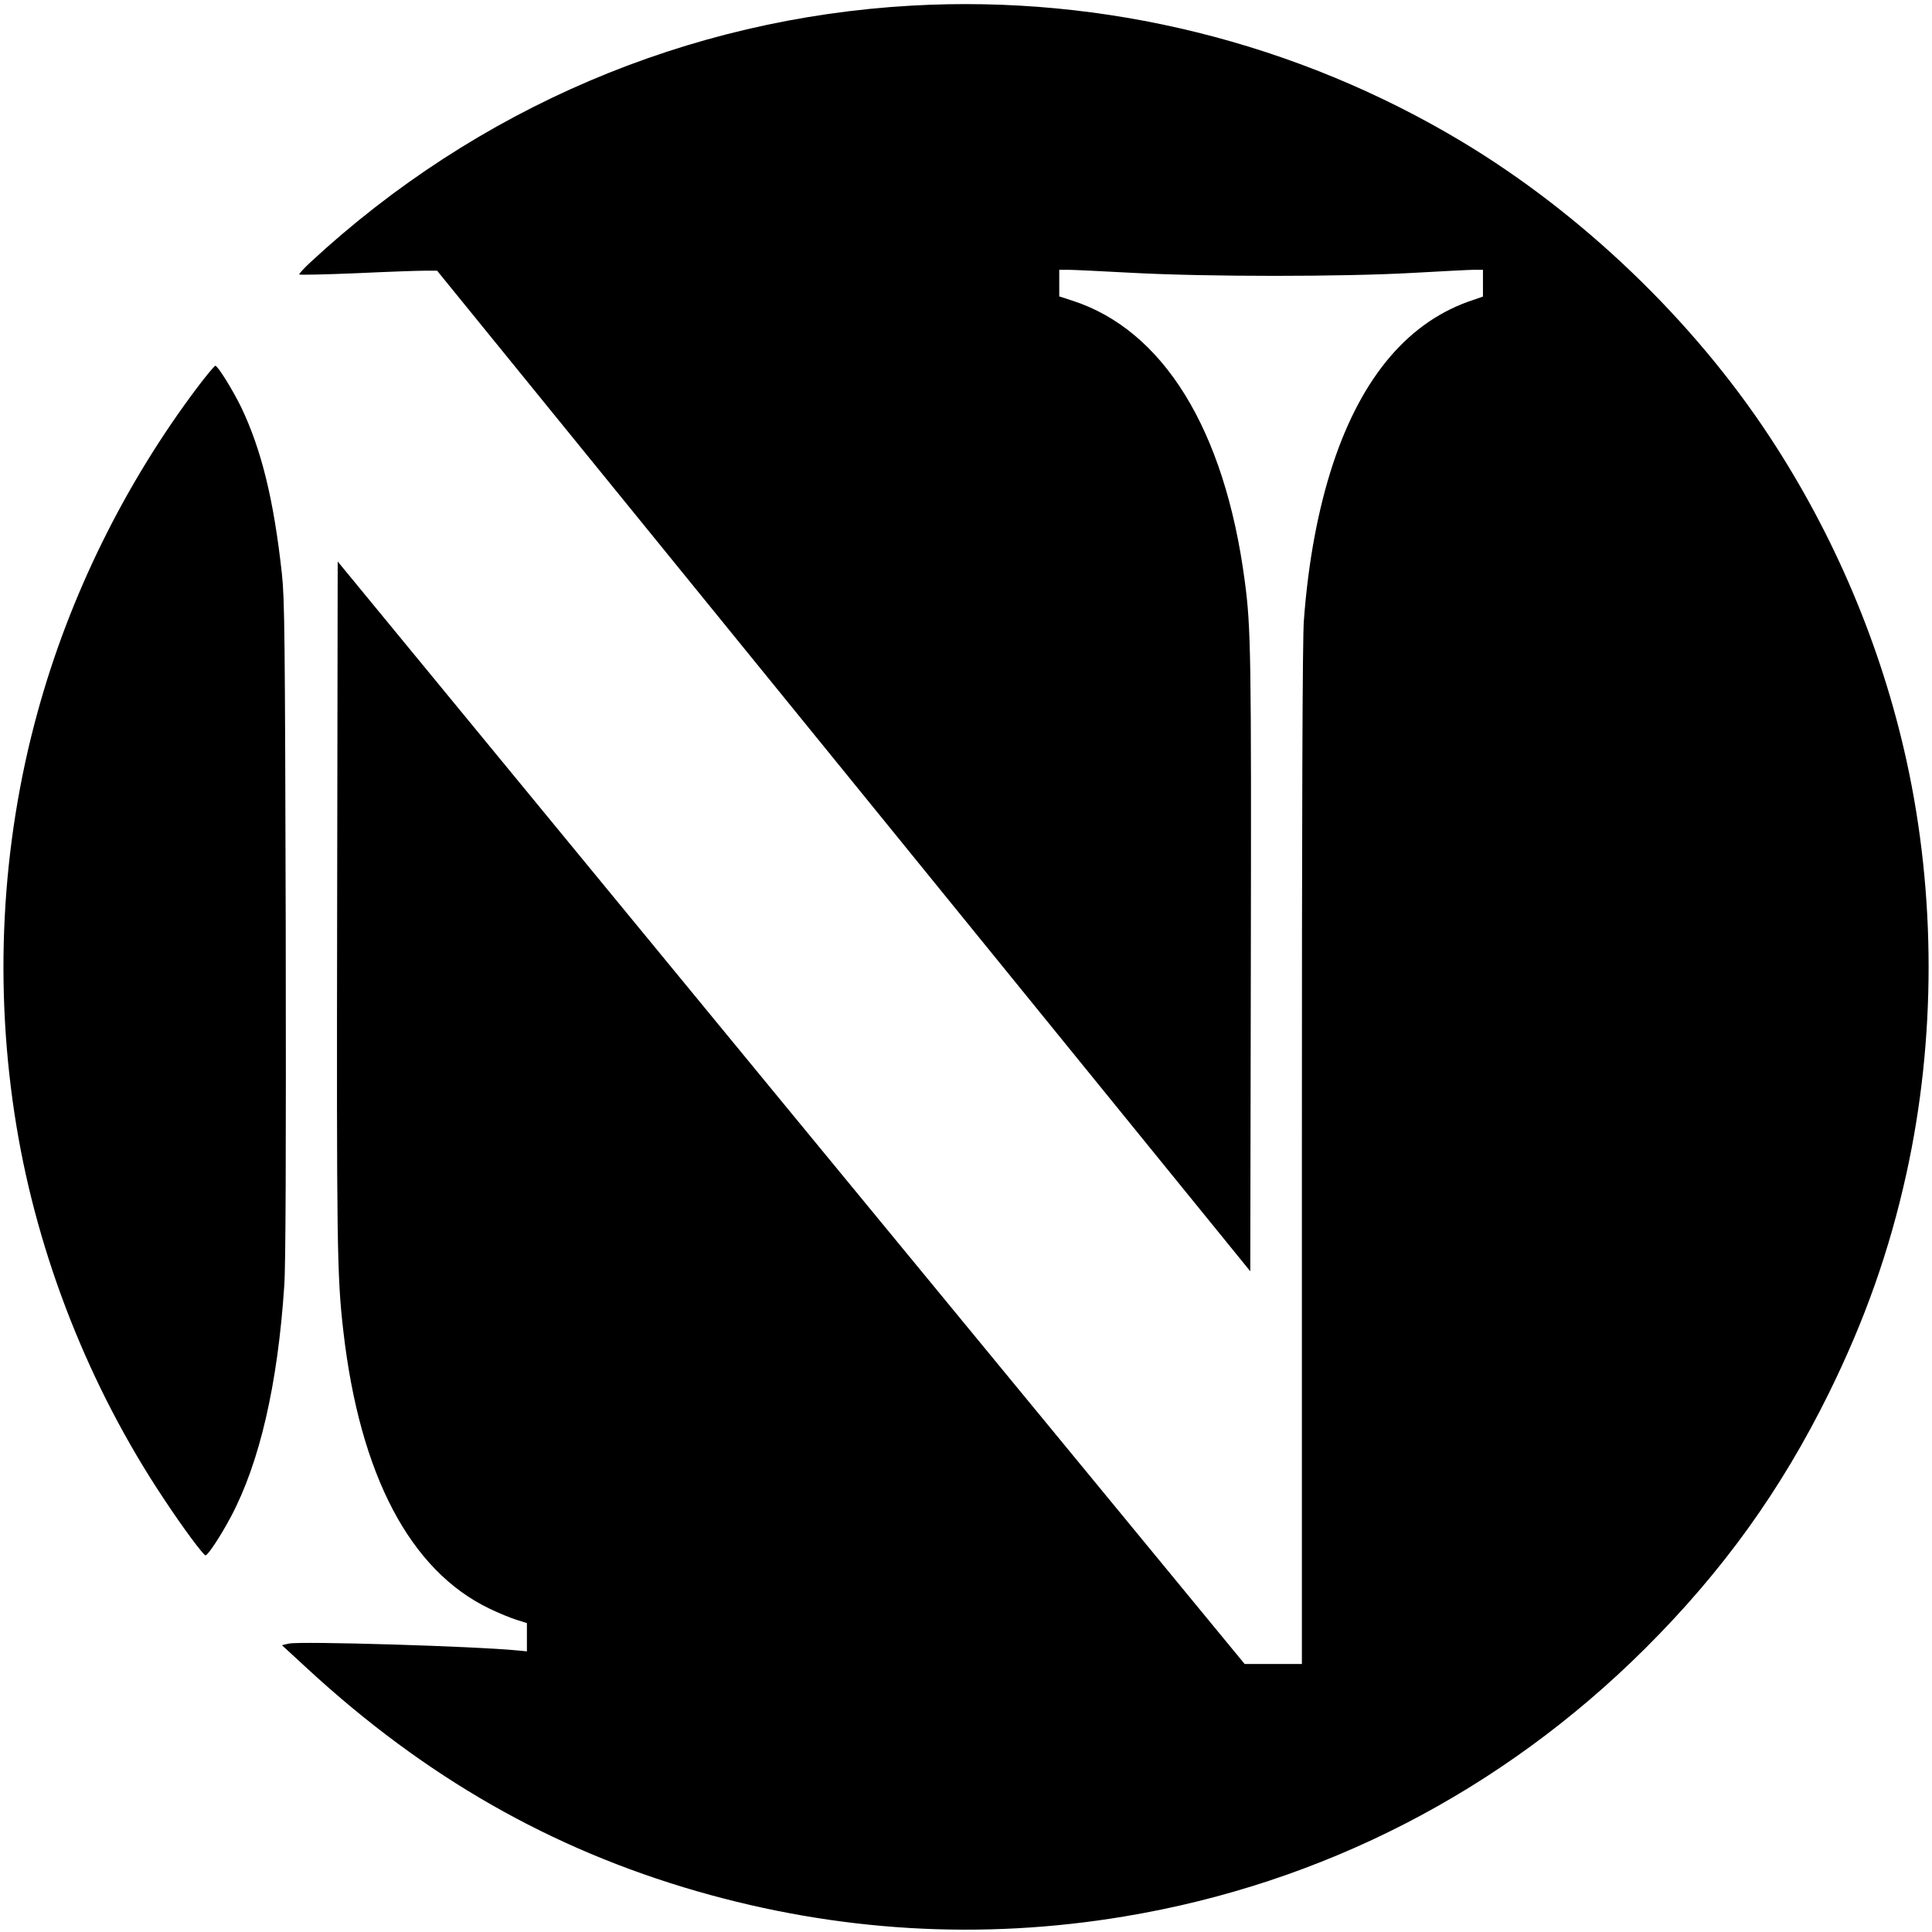
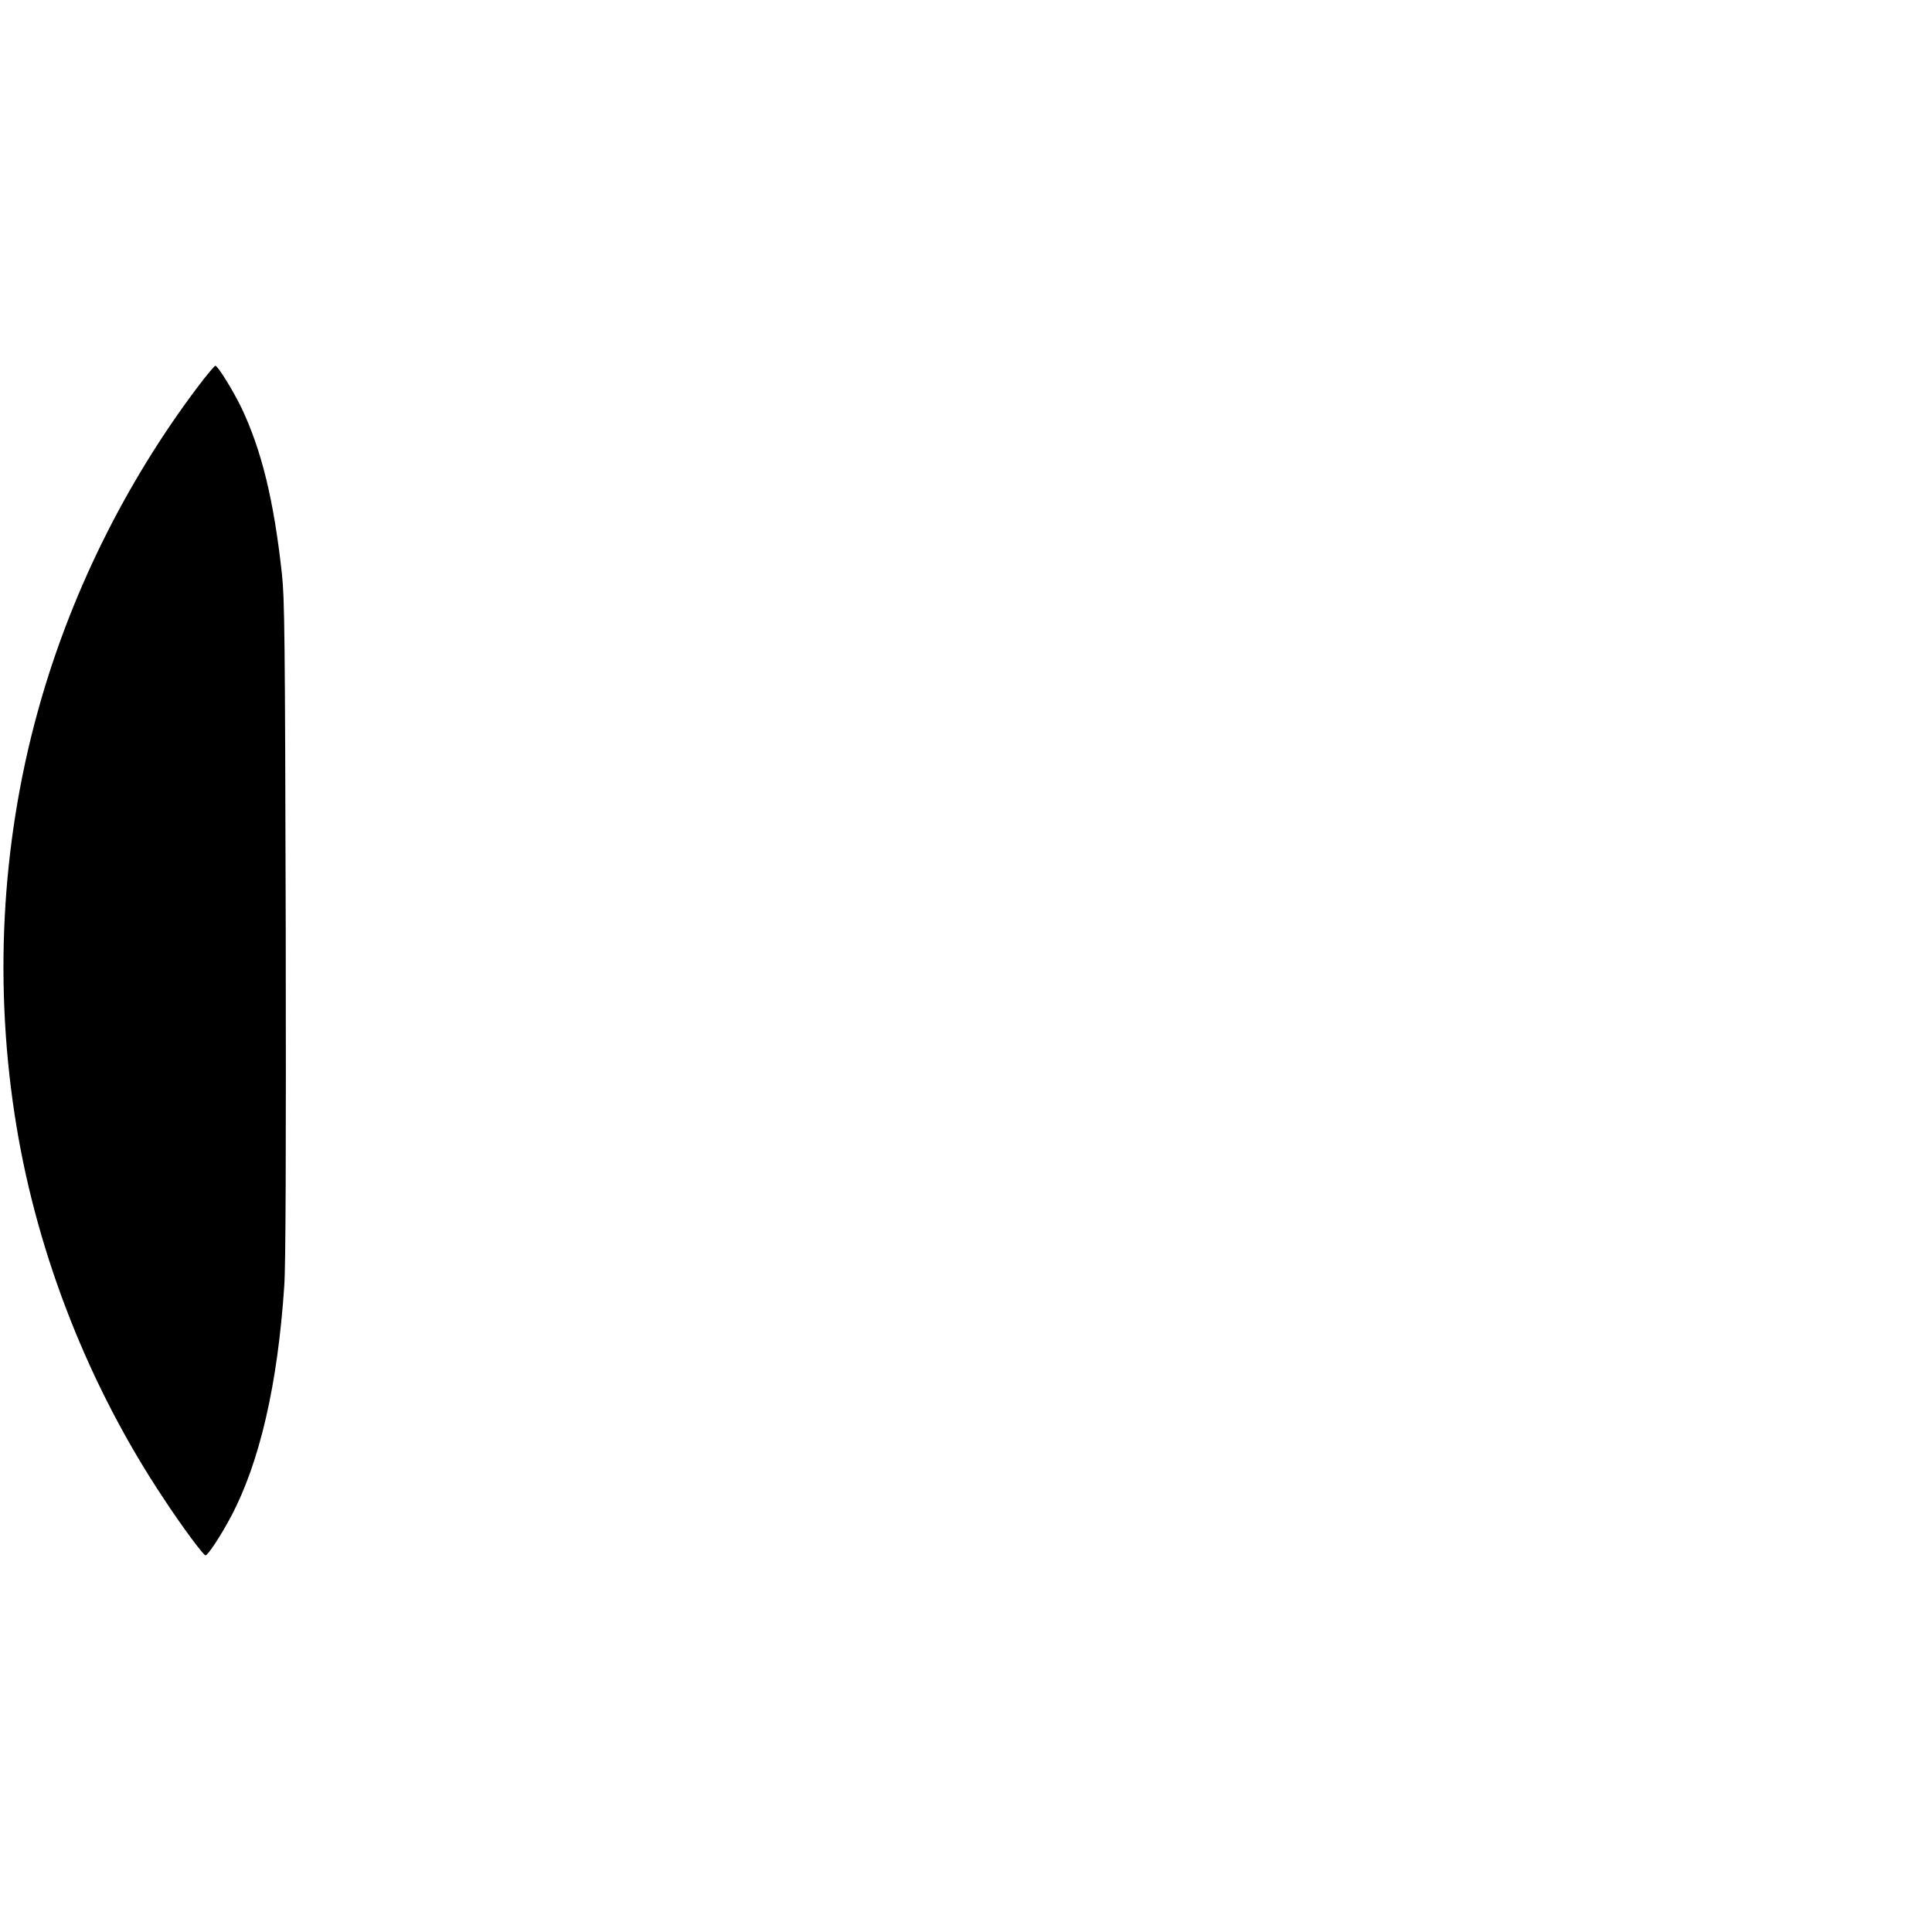
<svg xmlns="http://www.w3.org/2000/svg" version="1.0" width="1067pt" height="1067pt" viewBox="0 0 1067 1067" preserveAspectRatio="xMidYMid meet">
  <g transform="translate(0,1067) scale(0.1,-0.1)" fill="#000000" stroke="none">
-     <path d="M5035 10639 c-1237 -70 -2401 -566 -3319 -1416 -38 -35 -66 -66 -63 -69 3 -3 144 0 314 7 169 8 339 14 378 14 l69 0 2246 -2763 2245 -2763 3 1693 c3 1715 1 1864 -34 2123 -111 834 -450 1383 -953 1545 l-71 23 0 73 0 74 49 0 c27 0 188 -8 358 -17 415 -22 1155 -22 1548 0 160 9 311 17 338 17 l47 0 0 -74 0 -74 -52 -18 c-354 -115 -615 -420 -776 -905 -83 -252 -137 -542 -161 -865 -8 -94 -11 -1070 -11 -2952 l0 -2812 -158 0 -158 0 -2505 3044 -2504 3045 -3 -1877 c-3 -1900 -1 -2068 34 -2372 91 -796 369 -1324 807 -1534 51 -25 118 -52 150 -62 l57 -18 0 -78 0 -78 -52 5 c-230 23 -1194 52 -1262 38 l-39 -9 139 -128 c649 -599 1346 -998 2154 -1231 778 -224 1569 -271 2360 -139 1094 182 2084 692 2875 1479 428 426 750 873 1015 1410 199 404 335 788 429 1215 163 741 163 1539 0 2280 -139 632 -398 1245 -757 1790 -424 644 -1036 1230 -1697 1627 -914 549 -1978 812 -3040 752z" />
    <path d="M1091 8532 c-402 -534 -708 -1154 -884 -1797 -202 -735 -242 -1522 -116 -2285 119 -720 402 -1439 812 -2055 106 -161 220 -314 232 -315 13 0 85 109 140 213 159 299 259 732 295 1277 8 113 10 731 8 1970 -4 1616 -6 1821 -21 1960 -45 411 -113 686 -225 921 -46 94 -129 229 -143 229 -4 0 -49 -53 -98 -118z" />
  </g>
</svg>